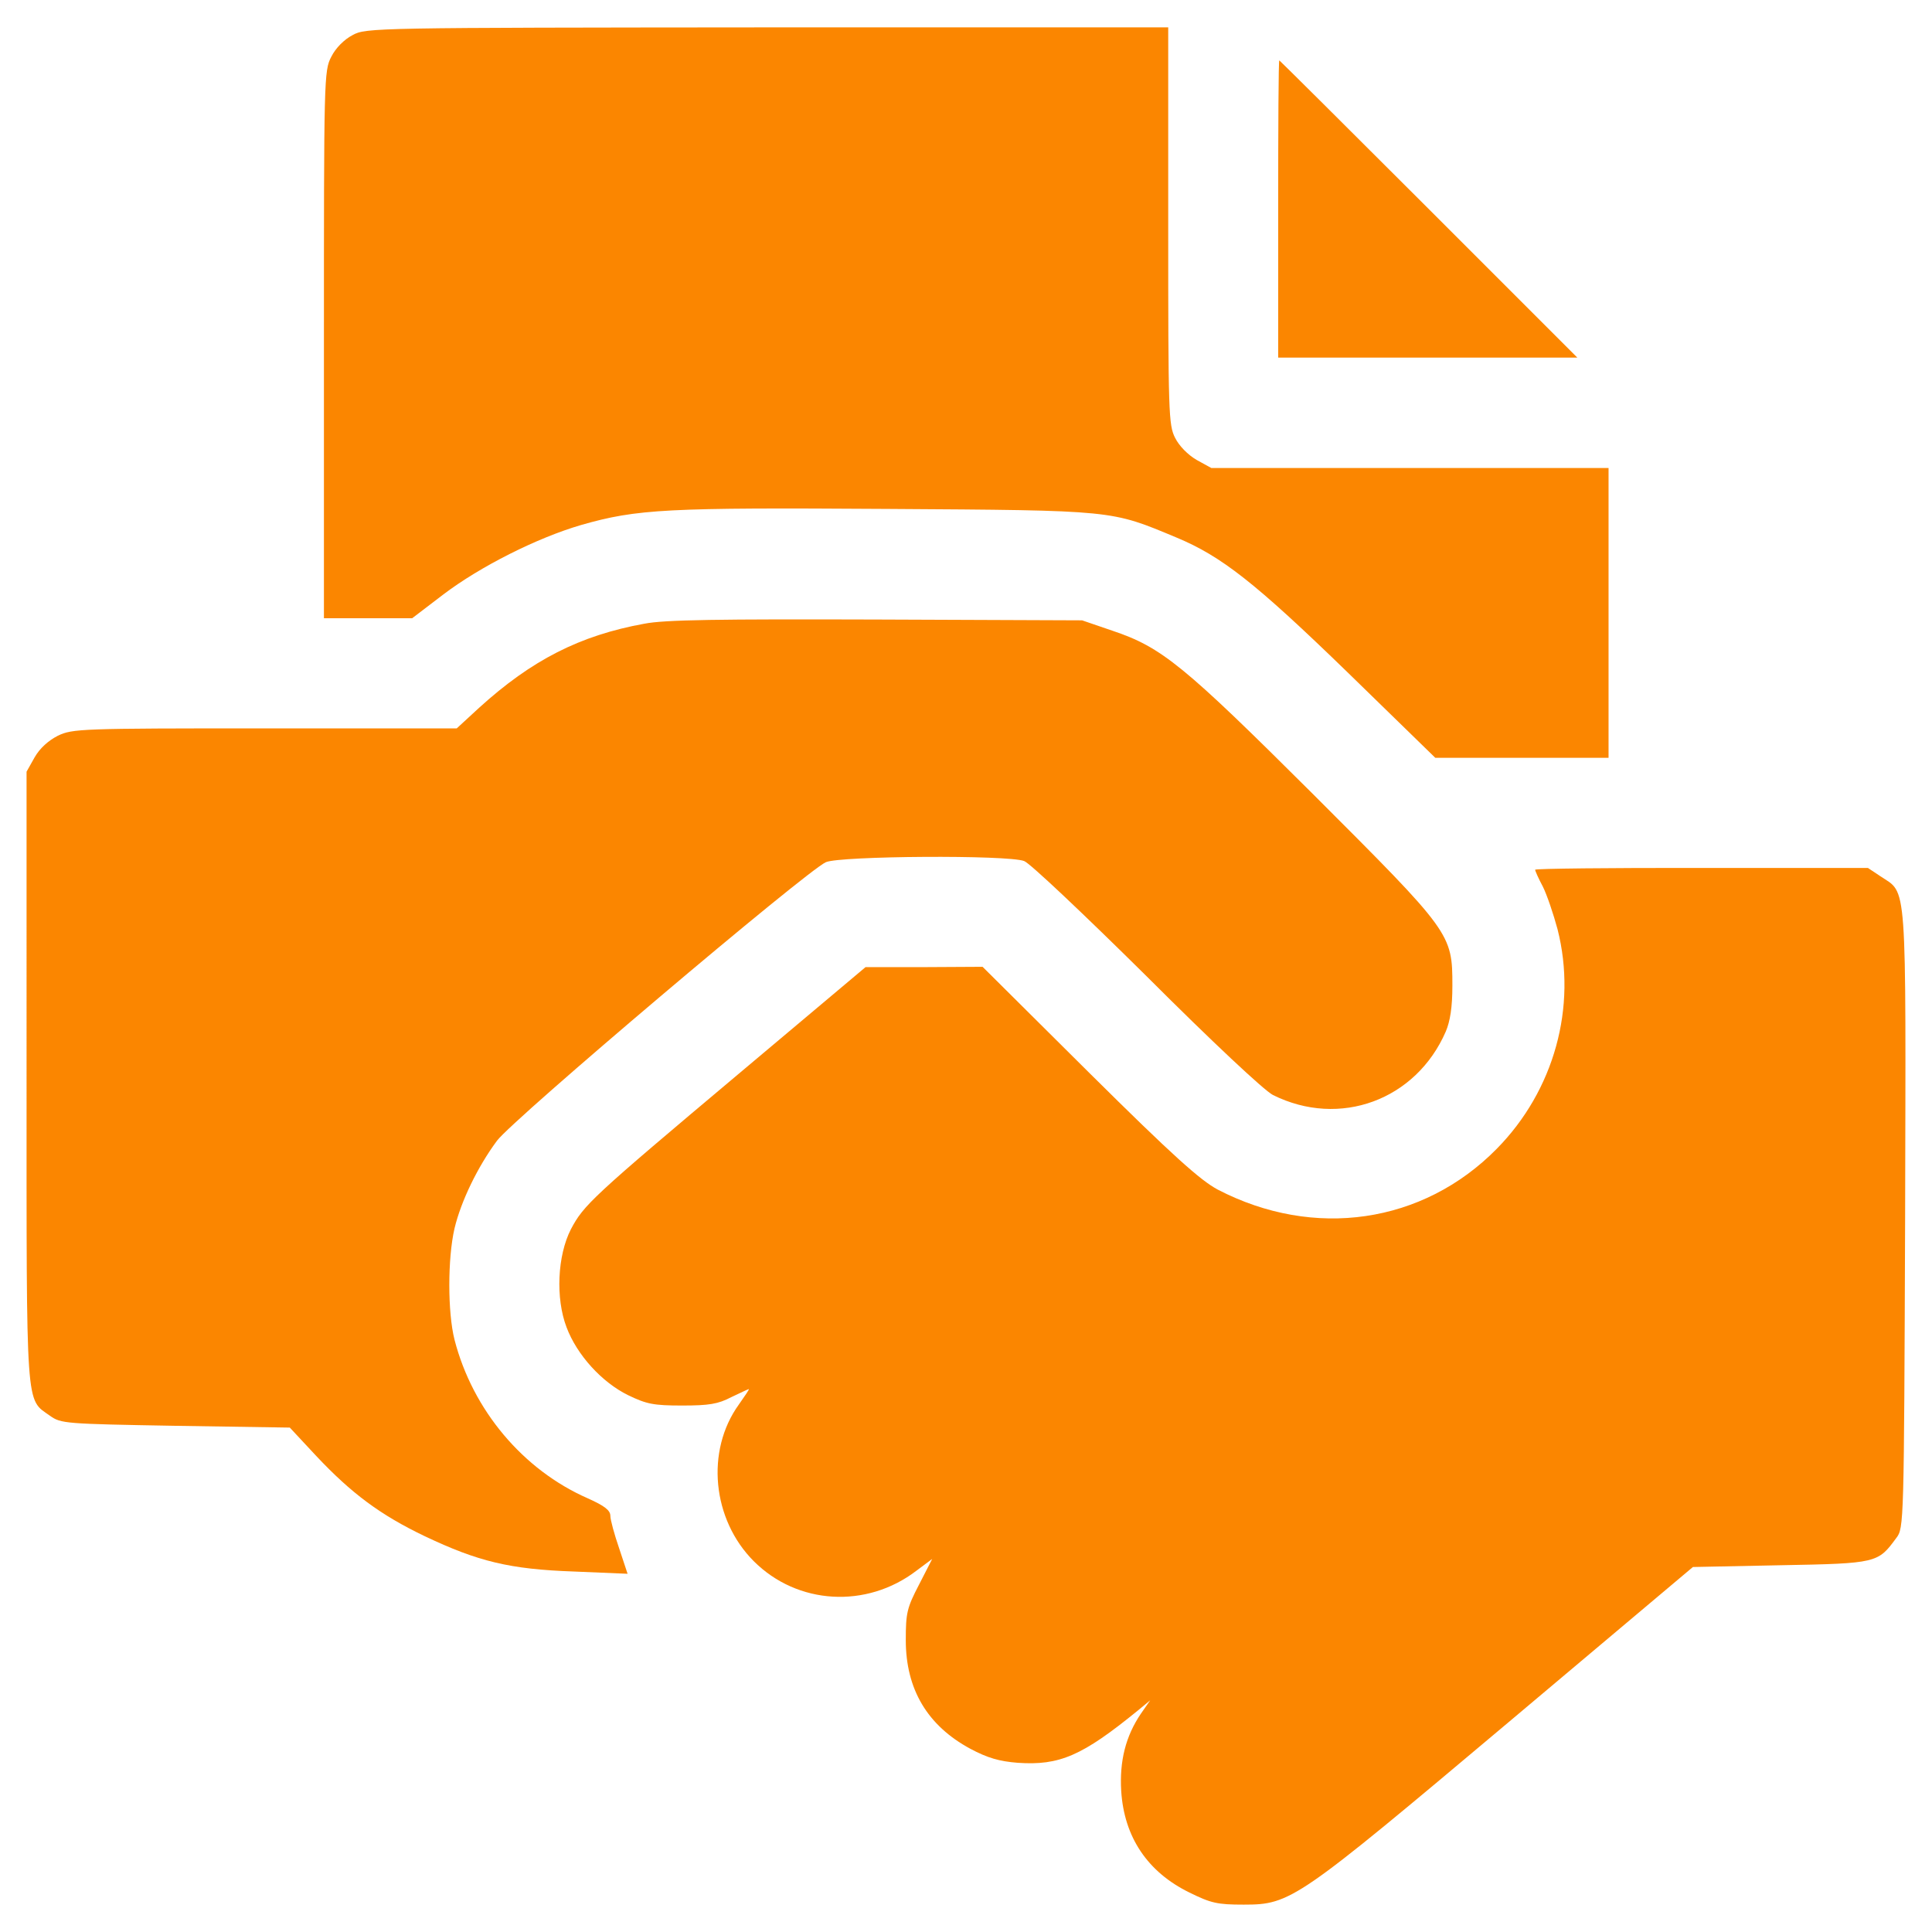
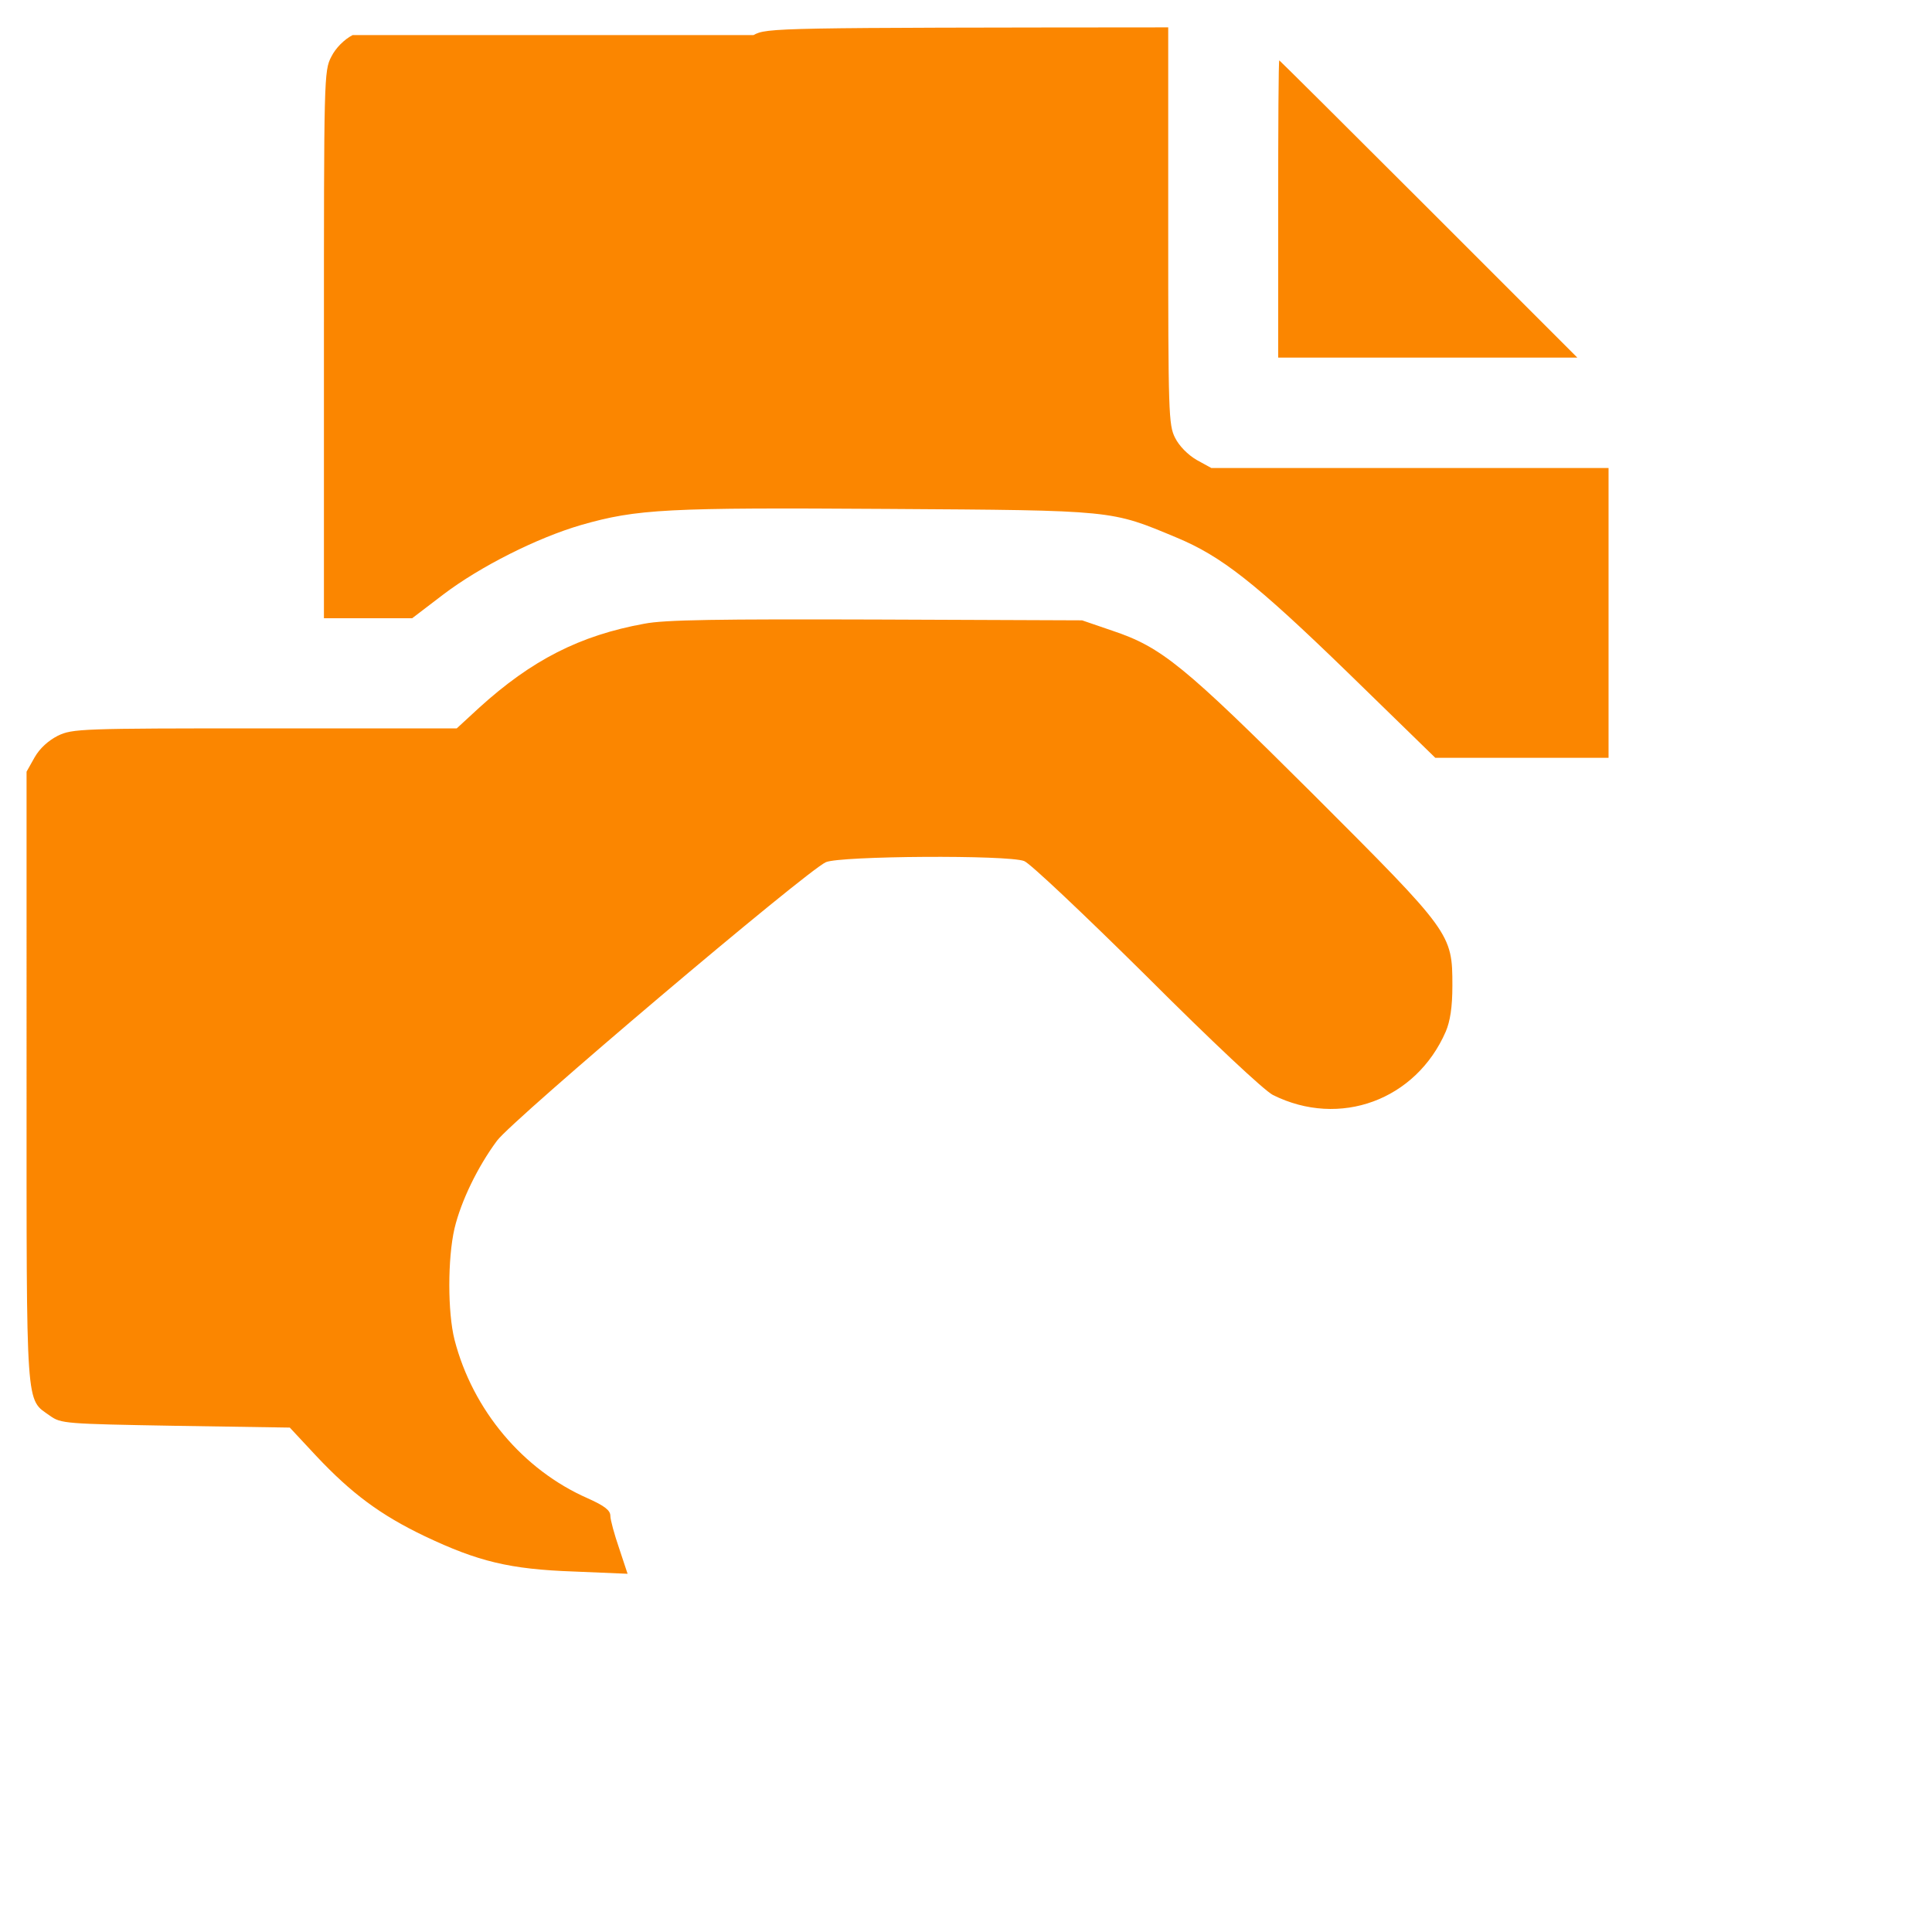
<svg xmlns="http://www.w3.org/2000/svg" version="1.1" id="Layer_1" x="0" y="0" viewBox="0 0 120 120" style="enable-background:new 0 0 120 120" xml:space="preserve">
  <style>.st0{fill:#fb8600}</style>
-   <path class="st0" d="M219 5098.2c-5.2-2.7-10.5-8-13.2-13.4-4.6-8.7-4.6-13.2-4.6-178.9V4736H256l19.4 14.8c22.8 17.3 58.1 35.1 85.5 43.1 34.9 10 53.3 10.9 190.3 10 141.8-.9 138.6-.7 179.6-17.8 27.8-11.6 48.6-27.8 106.2-83.7l54.5-53.1h107.6v180H752.4l-9.1 5c-5.5 3.2-10.9 8.7-13.4 13.7-4.1 8-4.3 15.3-4.3 131.8V5103h-249c-243.5-.2-249.4-.2-257.6-4.8z" transform="matrix(.1 0 0 -.1 0 512)" />
+   <path class="st0" d="M219 5098.2c-5.2-2.7-10.5-8-13.2-13.4-4.6-8.7-4.6-13.2-4.6-178.9V4736H256l19.4 14.8c22.8 17.3 58.1 35.1 85.5 43.1 34.9 10 53.3 10.9 190.3 10 141.8-.9 138.6-.7 179.6-17.8 27.8-11.6 48.6-27.8 106.2-83.7l54.5-53.1h107.6v180H752.4l-9.1 5c-5.5 3.2-10.9 8.7-13.4 13.7-4.1 8-4.3 15.3-4.3 131.8V5103c-243.5-.2-249.4-.2-257.6-4.8z" transform="matrix(.1 0 0 -.1 0 512)" />
  <path class="st0" d="M793.9 4990.2v-92.3h185.8l-92.3 92.3c-50.8 50.8-92.6 92.3-92.8 92.3-.5 0-.7-41.5-.7-92.3zM400.2 4732.6c-40.1-7.3-70-22.6-102.6-52.2l-13.9-12.8H164.5c-114.4 0-119.5-.2-128.6-4.6-5.9-3-11.2-7.8-14.4-13.4l-5-8.9V4451c0-209.7-.7-199.5 14.6-210.4 6.8-4.8 9.1-5 78-6.2l70.9-1.1 16.4-17.6c21.9-23.3 39.9-36.7 67.5-49.9 33.1-15.7 52.7-20.5 92.6-21.9l33.3-1.4-5.2 15.7c-3 8.7-5.5 17.8-5.5 20.3 0 3.4-3.6 6.2-14.1 10.9-40.1 17.6-71.4 54.7-82.7 98.5-4.3 17.1-4.3 50.4 0 69.1 4.1 17.1 14.4 38.3 26.4 54.5 10 13.4 192.4 167.8 204.3 173 9.1 3.9 112.8 4.6 123.1.7 3.4-1.1 37.6-33.5 75.9-71.4 41.3-41.3 73.2-71.1 78.6-73.9 41.5-20.7 88.9-3.2 107.4 39.4 2.7 6.4 4.1 15 4.1 28.5 0 32.4-.7 33.1-86.4 118.8-80.5 80.2-94.1 91.4-124.9 101.7l-18.7 6.4-127.7.5c-97.7.3-131.6-.1-144.2-2.6z" transform="matrix(.1 0 0 -.1 0 512)" />
-   <path class="st0" d="M953.5 4579.8c0-.7 2.1-5.5 4.8-10.5 2.5-5 6.6-17.1 9.1-26.4 12.3-48.3-2.1-100.3-37.8-136.5-45.8-46.5-113.5-56.3-173.2-25.3-10.7 5.7-27.6 20.7-80 72.7l-66.1 65.7-36.5-.2h-36.2l-78.6-66.1c-91.6-77-96.4-81.6-104.4-96.7-8.4-16.4-9.6-42.9-2.7-60.9 6.4-17.1 21.9-34.2 38.3-42.2 11.4-5.5 15.7-6.4 33.5-6.4 16.6 0 22.3.9 30.5 5.2 5.7 2.7 10.5 5 10.9 5 .5 0-2.5-4.3-6.2-9.6-20.7-28.7-16.6-71.4 9.3-97.3 27.1-27.1 70-29.6 101-5.9l9.8 7.3-8.2-16c-7.5-14.4-8.2-17.6-8.2-34.4 0-30.5 13.4-53.1 40.1-67.5 10.7-5.7 18-7.8 29.4-8.7 26-1.8 40.1 4.3 74.8 32.6l7.5 6.2-5.7-8.2c-9.6-14.1-13.4-29.6-12.3-48.1 1.8-28.7 16.4-50.4 42.4-63.1 13.4-6.6 17.3-7.5 33.7-7.5 29.2 0 32.8 2.5 163.9 112.8l115.1 96.9 54.5 1.1c60 1.1 60.4 1.4 71.8 16.9 4.8 6.2 4.8 8.4 5.5 198.1.5 214.3 1.4 201.7-15.3 212.9l-7.8 5.2H1057c-57 .1-103.5-.4-103.5-1.1z" transform="matrix(.1 0 0 -.1 0 512)" />
</svg>